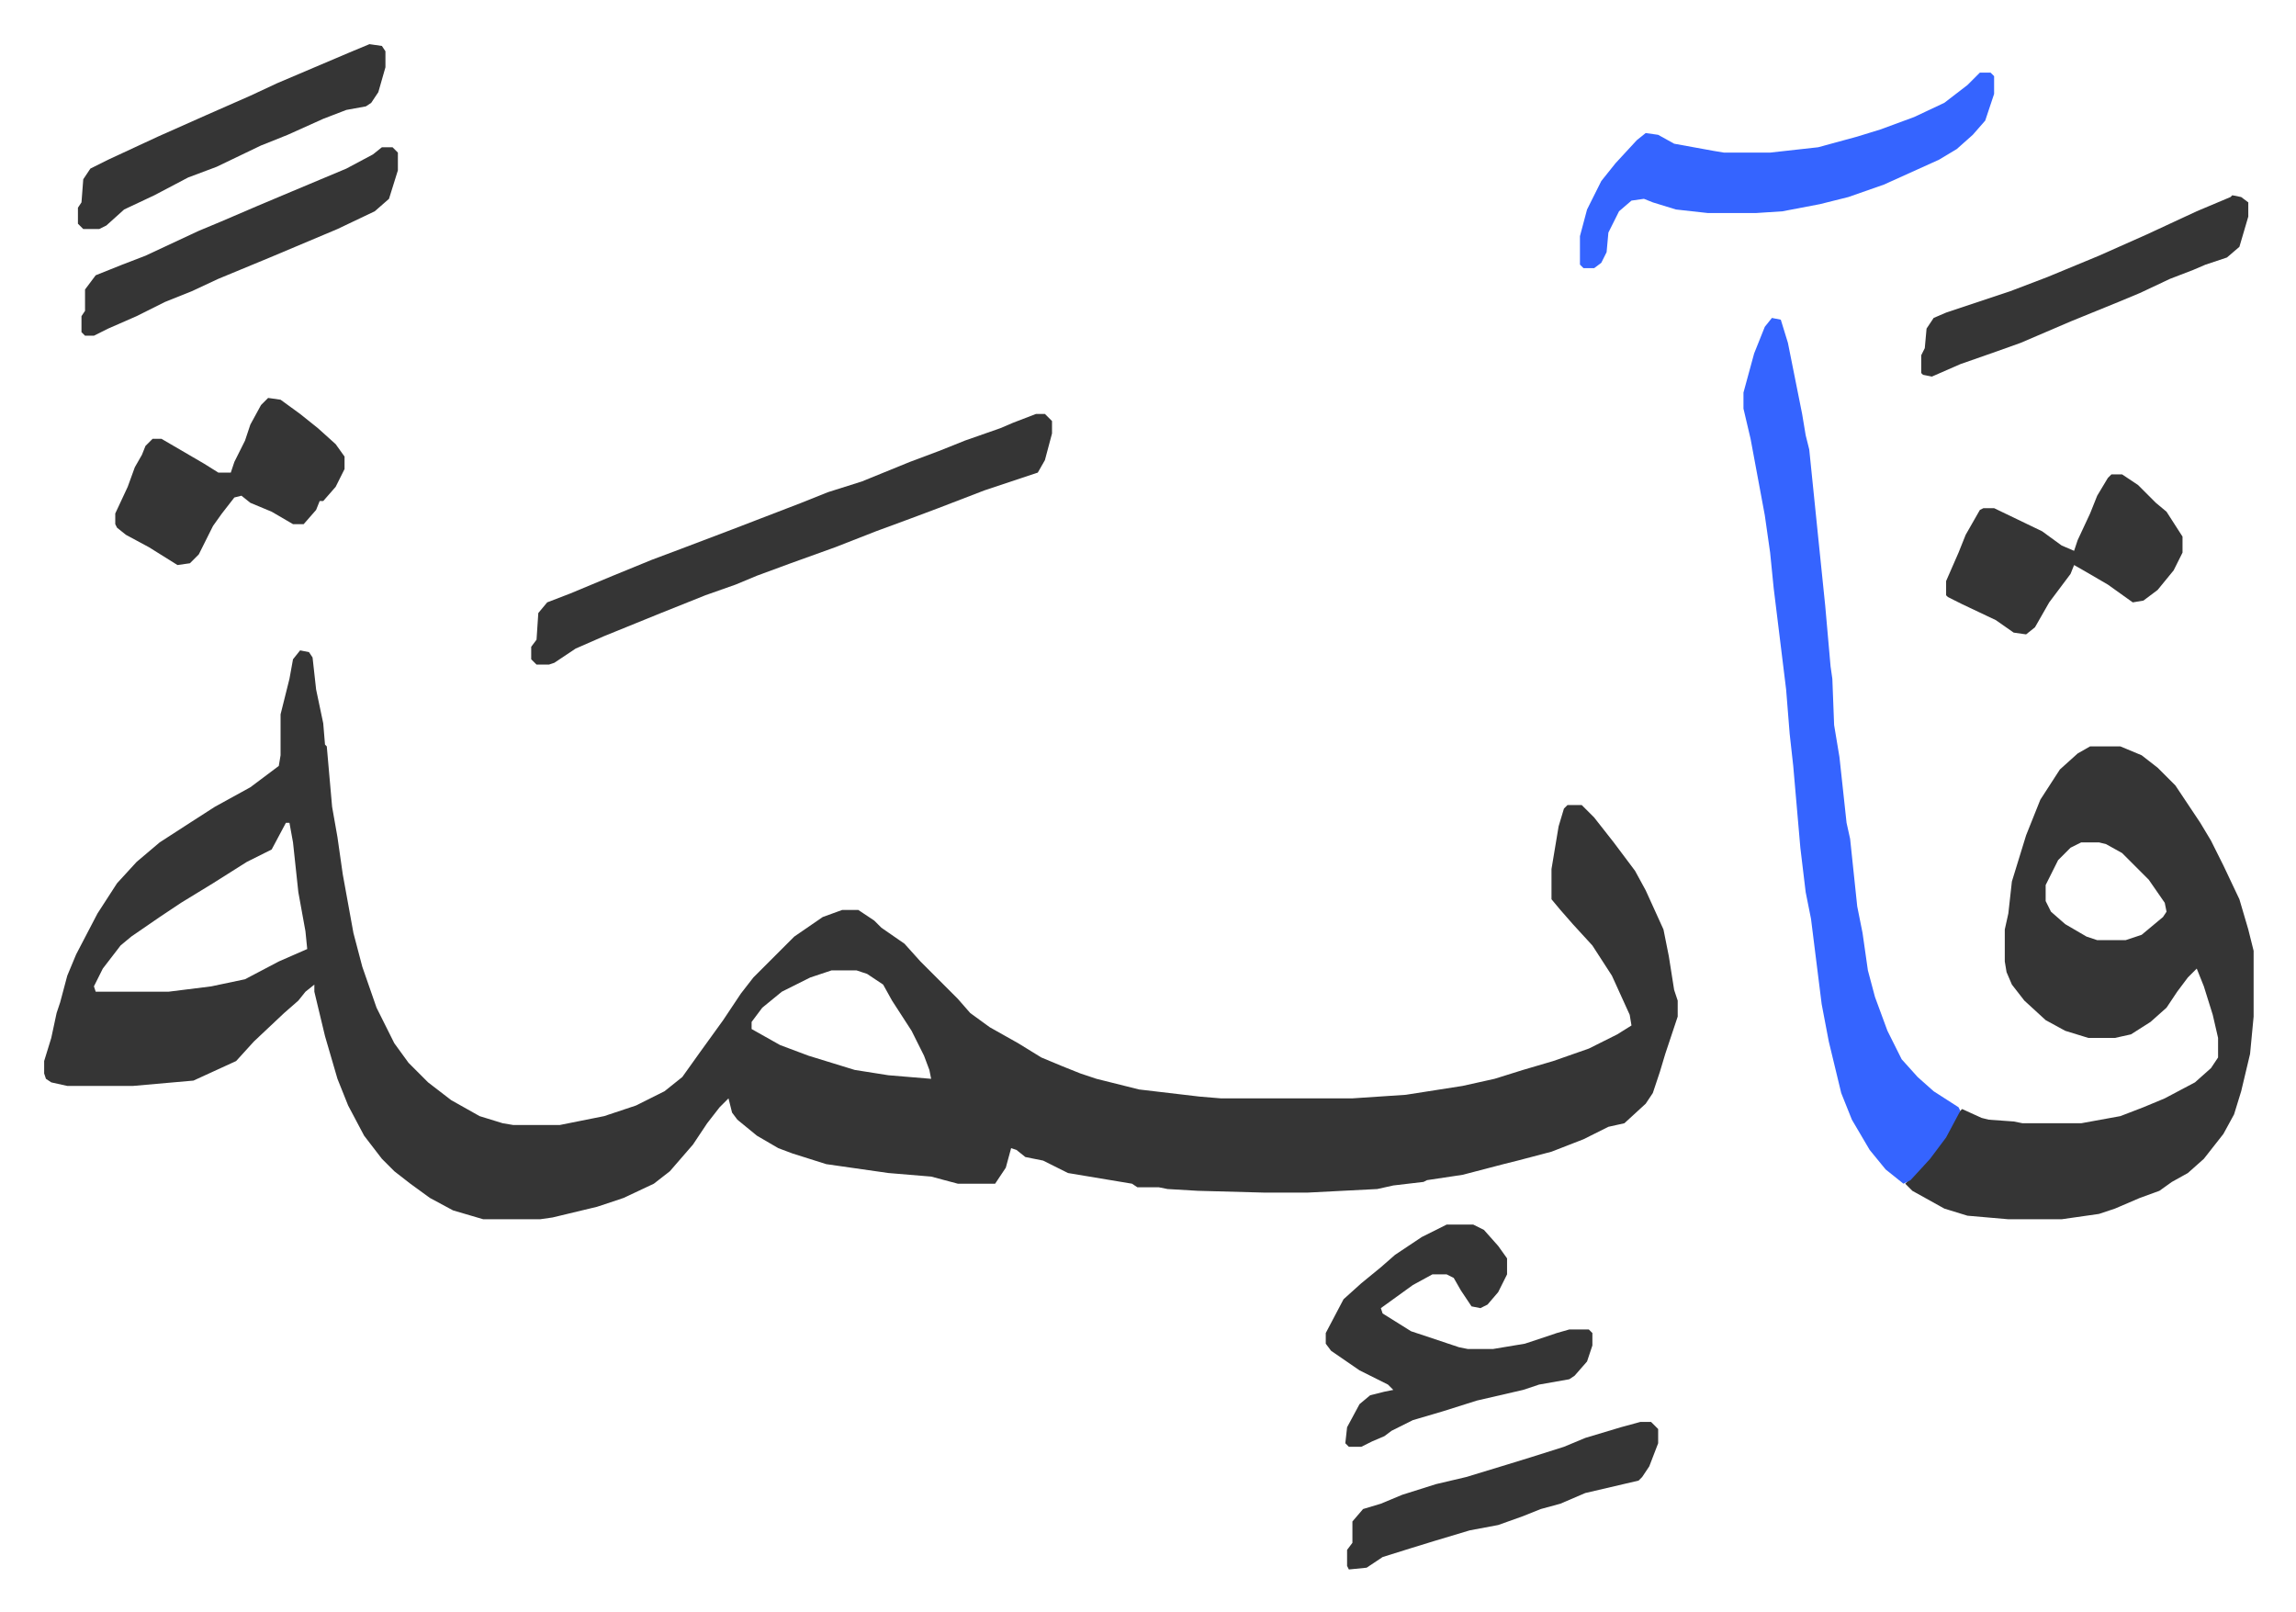
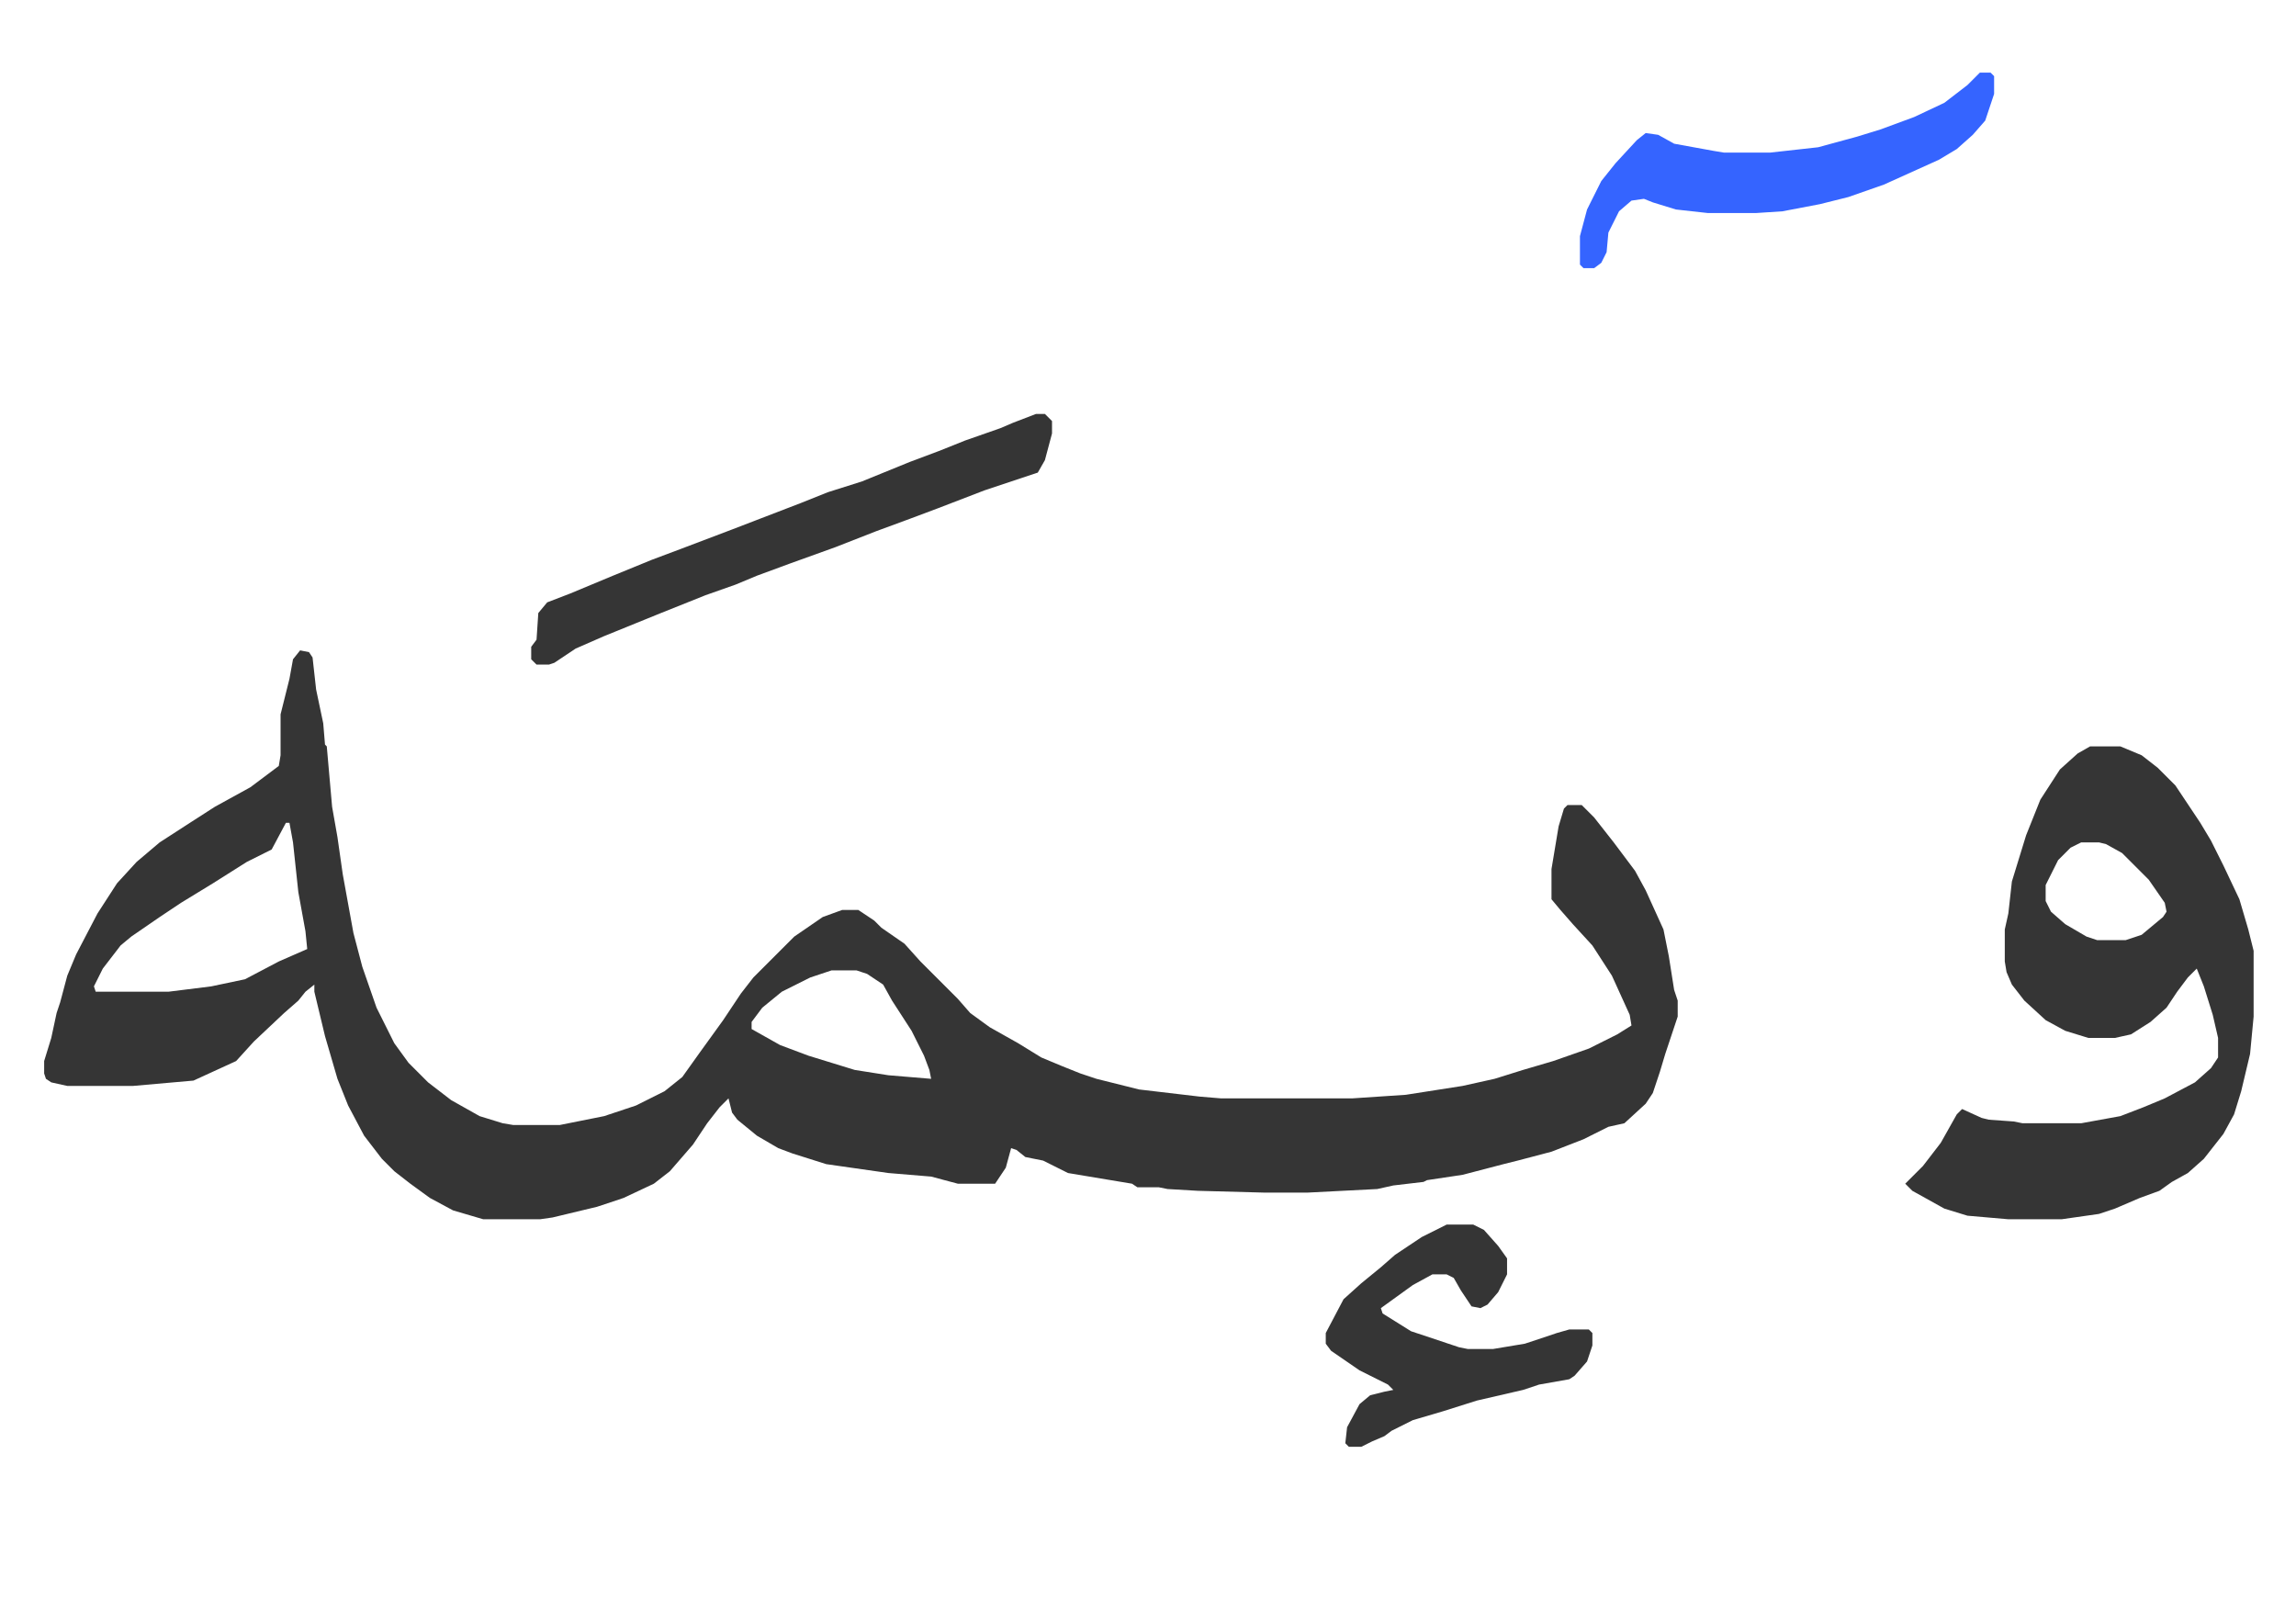
<svg xmlns="http://www.w3.org/2000/svg" role="img" viewBox="-24.84 314.16 1291.68 906.68">
  <path fill="#353535" id="rule_normal" d="M144 680l5 1 2 3 2 18 4 19 1 12 1 1 3 34 3 17 3 21 6 33 5 19 8 23 10 20 8 11 11 11 13 10 16 9 13 4 6 1h26l25-5 18-6 16-8 10-8 10-14 13-18 10-15 7-9 23-23 16-11 11-4h9l9 6 4 4 13 9 9 10 5 5 16 16 7 8 11 8 16 9 13 8 12 5 10 4 9 3 16 4 8 2 17 2 17 2 12 1h74l30-2 32-5 18-4 16-5 17-5 20-7 16-8 8-5-1-6-10-22-11-17-11-12-7-8-5-6v-17l4-24 3-10 2-2h8l7 7 11 14 12 16 6 11 10 22 3 15 3 19 2 6v9l-7 21-3 10-4 12-4 6-12 11-9 2-14 7-18 7-19 5-8 2-23 6-20 3-2 1-17 2-9 2-39 2h-25l-37-1-17-1-5-1h-12l-3-2-36-6-14-7-10-2-5-4-3-1-3 11-6 9h-21l-15-4-24-2-35-5-19-6-8-3-12-7-11-9-3-4-2-8-5 5-7 9-8 12-13 15-9 7-17 8-15 5-25 6-7 1h-32l-17-5-13-7-11-8-9-7-7-7-10-13-9-17-6-15-7-24-6-25v-4l-5 4-4 5-8 7-17 16-10 11-24 11-34 3H13l-9-2-3-2-1-3v-7l4-13 3-14 2-6 4-15 5-12 12-23 11-17 11-12 13-11 17-11 14-9 20-11 16-12 1-6v-23l5-20 2-11zm-8 97l-8 15-14 7-19 12-18 11-12 8-16 11-6 5-10 13-5 10 1 3h41l24-3 19-4 19-10 16-7-1-10-4-22-3-28-2-11zm307 83l-12 4-16 8-11 9-6 8v4l16 9 16 6 26 8 19 3 24 2-1-5-3-8-7-14-11-17-5-9-9-6-6-2zm708-126h17l12 5 9 7 10 10 14 21 6 10 7 14 9 19 5 17 3 12v37l-2 21-5 21-4 13-6 11-11 14-9 8-9 5-7 5-11 4-14 6-9 3-21 3h-30l-23-2-13-4-18-10-4-4 10-10 10-13 9-16 3-3 11 5 4 1 14 1 5 1h33l22-4 13-5 12-5 17-9 9-8 4-6v-11l-3-13-5-16-4-10-5 5-6 8-6 9-9 8-11 7-9 2h-15l-13-4-11-6-12-11-7-9-3-7-1-6v-18l2-9 2-18 8-26 8-20 11-17 10-9zm-5 54l-6 3-7 7-7 14v9l3 6 8 7 12 7 6 2h16l9-3 12-10 2-3-1-5-9-13-15-15-9-5-4-1z" />
-   <path fill="#3564ff" id="rule_madd_obligatory_4_5_vowels" d="M972 493l5 1 4 13 8 40 2 12 2 8 5 49 4 39 3 34 1 7 1 26 3 18 4 37 2 9 4 38 3 15 3 21 4 15 7 19 8 16 9 10 9 8 14 9 1 2-8 15-9 12-11 12-4 2-10-8-9-11-10-17-6-15-7-29-4-21-6-48-3-15-3-25-4-46-2-18-2-25-7-57-2-20-3-21-8-43-4-17v-9l6-22 6-15z" />
  <path fill="#353535" id="rule_normal" d="M558 547h5l4 4v7l-4 15-4 7-9 3-21 7-26 10-16 6-19 7-23 9-25 9-19 7-12 5-17 6-25 10-32 13-16 7-12 8-3 1h-7l-3-3v-7l3-4 1-15 5-6 13-5 24-10 22-9 16-6 29-11 13-5 26-10 15-6 19-6 27-11 16-6 15-6 20-7 7-3zm231 456h15l6 3 8 9 5 7v9l-5 10-6 7-4 2-5-1-6-9-4-7-4-2h-8l-11 6-18 13 1 3 16 10 27 9 5 1h14l18-3 18-6 7-2h11l2 2v7l-3 9-7 8-3 2-17 3-9 3-26 6-19 6-17 5-12 6-4 3-7 3-6 3h-7l-2-2 1-9 7-13 6-5 8-2 5-1-3-3-16-8-16-11-3-4v-6l10-19 10-9 11-9 8-7 15-10z" />
  <path fill="#3564ff" id="rule_madd_obligatory_4_5_vowels" d="M1089 355h6l2 2v10l-5 15-7 8-9 8-10 6-31 14-20 7-16 4-21 4-15 1h-27l-18-2-13-4-5-2-7 1-7 6-6 12-1 11-3 6-4 3h-6l-2-2v-16l4-15 8-16 8-10 12-13 5-4 7 1 9 5 22 4 6 1h26l27-3 22-6 13-4 19-7 17-8 13-10z" />
-   <path fill="#353535" id="rule_normal" d="M1163 581h6l9 6 10 10 6 5 9 14v9l-5 10-9 11-8 6-6 1-14-10-12-7-7-4-2 5-12 16-8 14-5 4-7-1-10-7-19-9-8-4-1-1v-8l7-16 4-10 8-14 2-1h6l27 13 11 8 7 3 2-6 7-15 4-10 6-10zM126 538l7 1 11 8 10 8 10 9 5 7v7l-5 10-7 8h-2l-2 5-7 8h-6l-12-7-12-5-5-4-4 1-7 9-5 7-8 16-5 5-7 1-16-10-13-7-5-4-1-2v-6l7-15 4-11 4-7 2-5 4-4h5l24 14 8 5h7l2-6 6-12 3-9 6-11zm1105-114l5 1 4 3v8l-5 17-7 6-12 4-7 3-13 5-17 8-12 5-27 11-28 12-14 5-20 7-16 7-5-1-1-1v-10l2-4 1-11 4-6 7-3 36-12 21-8 29-12 27-12 28-13 19-8zM190 397h6l3 3v10l-5 16-8 7-21 10-38 16-29 12-15 7-15 6-16 8-16 7-8 4h-5l-2-2v-9l2-3v-12l6-8 15-6 13-5 30-14 12-5 21-9 19-8 31-13 15-8zm-7-58l7 1 2 3v9l-4 14-4 6-3 2-11 2-13 5-20 9-15 6-25 12-16 6-19 10-17 8-10 9-4 2h-9l-3-3v-9l2-3 1-13 4-6 10-5 28-13 27-12 25-11 15-7 40-17zm715 775h6l4 4v8l-5 13-4 6-2 2-30 7-14 6-11 3-10 4-14 5-16 3-20 6-13 4-16 5-9 6-10 1-1-2v-9l3-4v-12l6-7 10-3 12-5 19-6 17-4 23-7 13-4 19-6 12-5 20-6z" />
</svg>